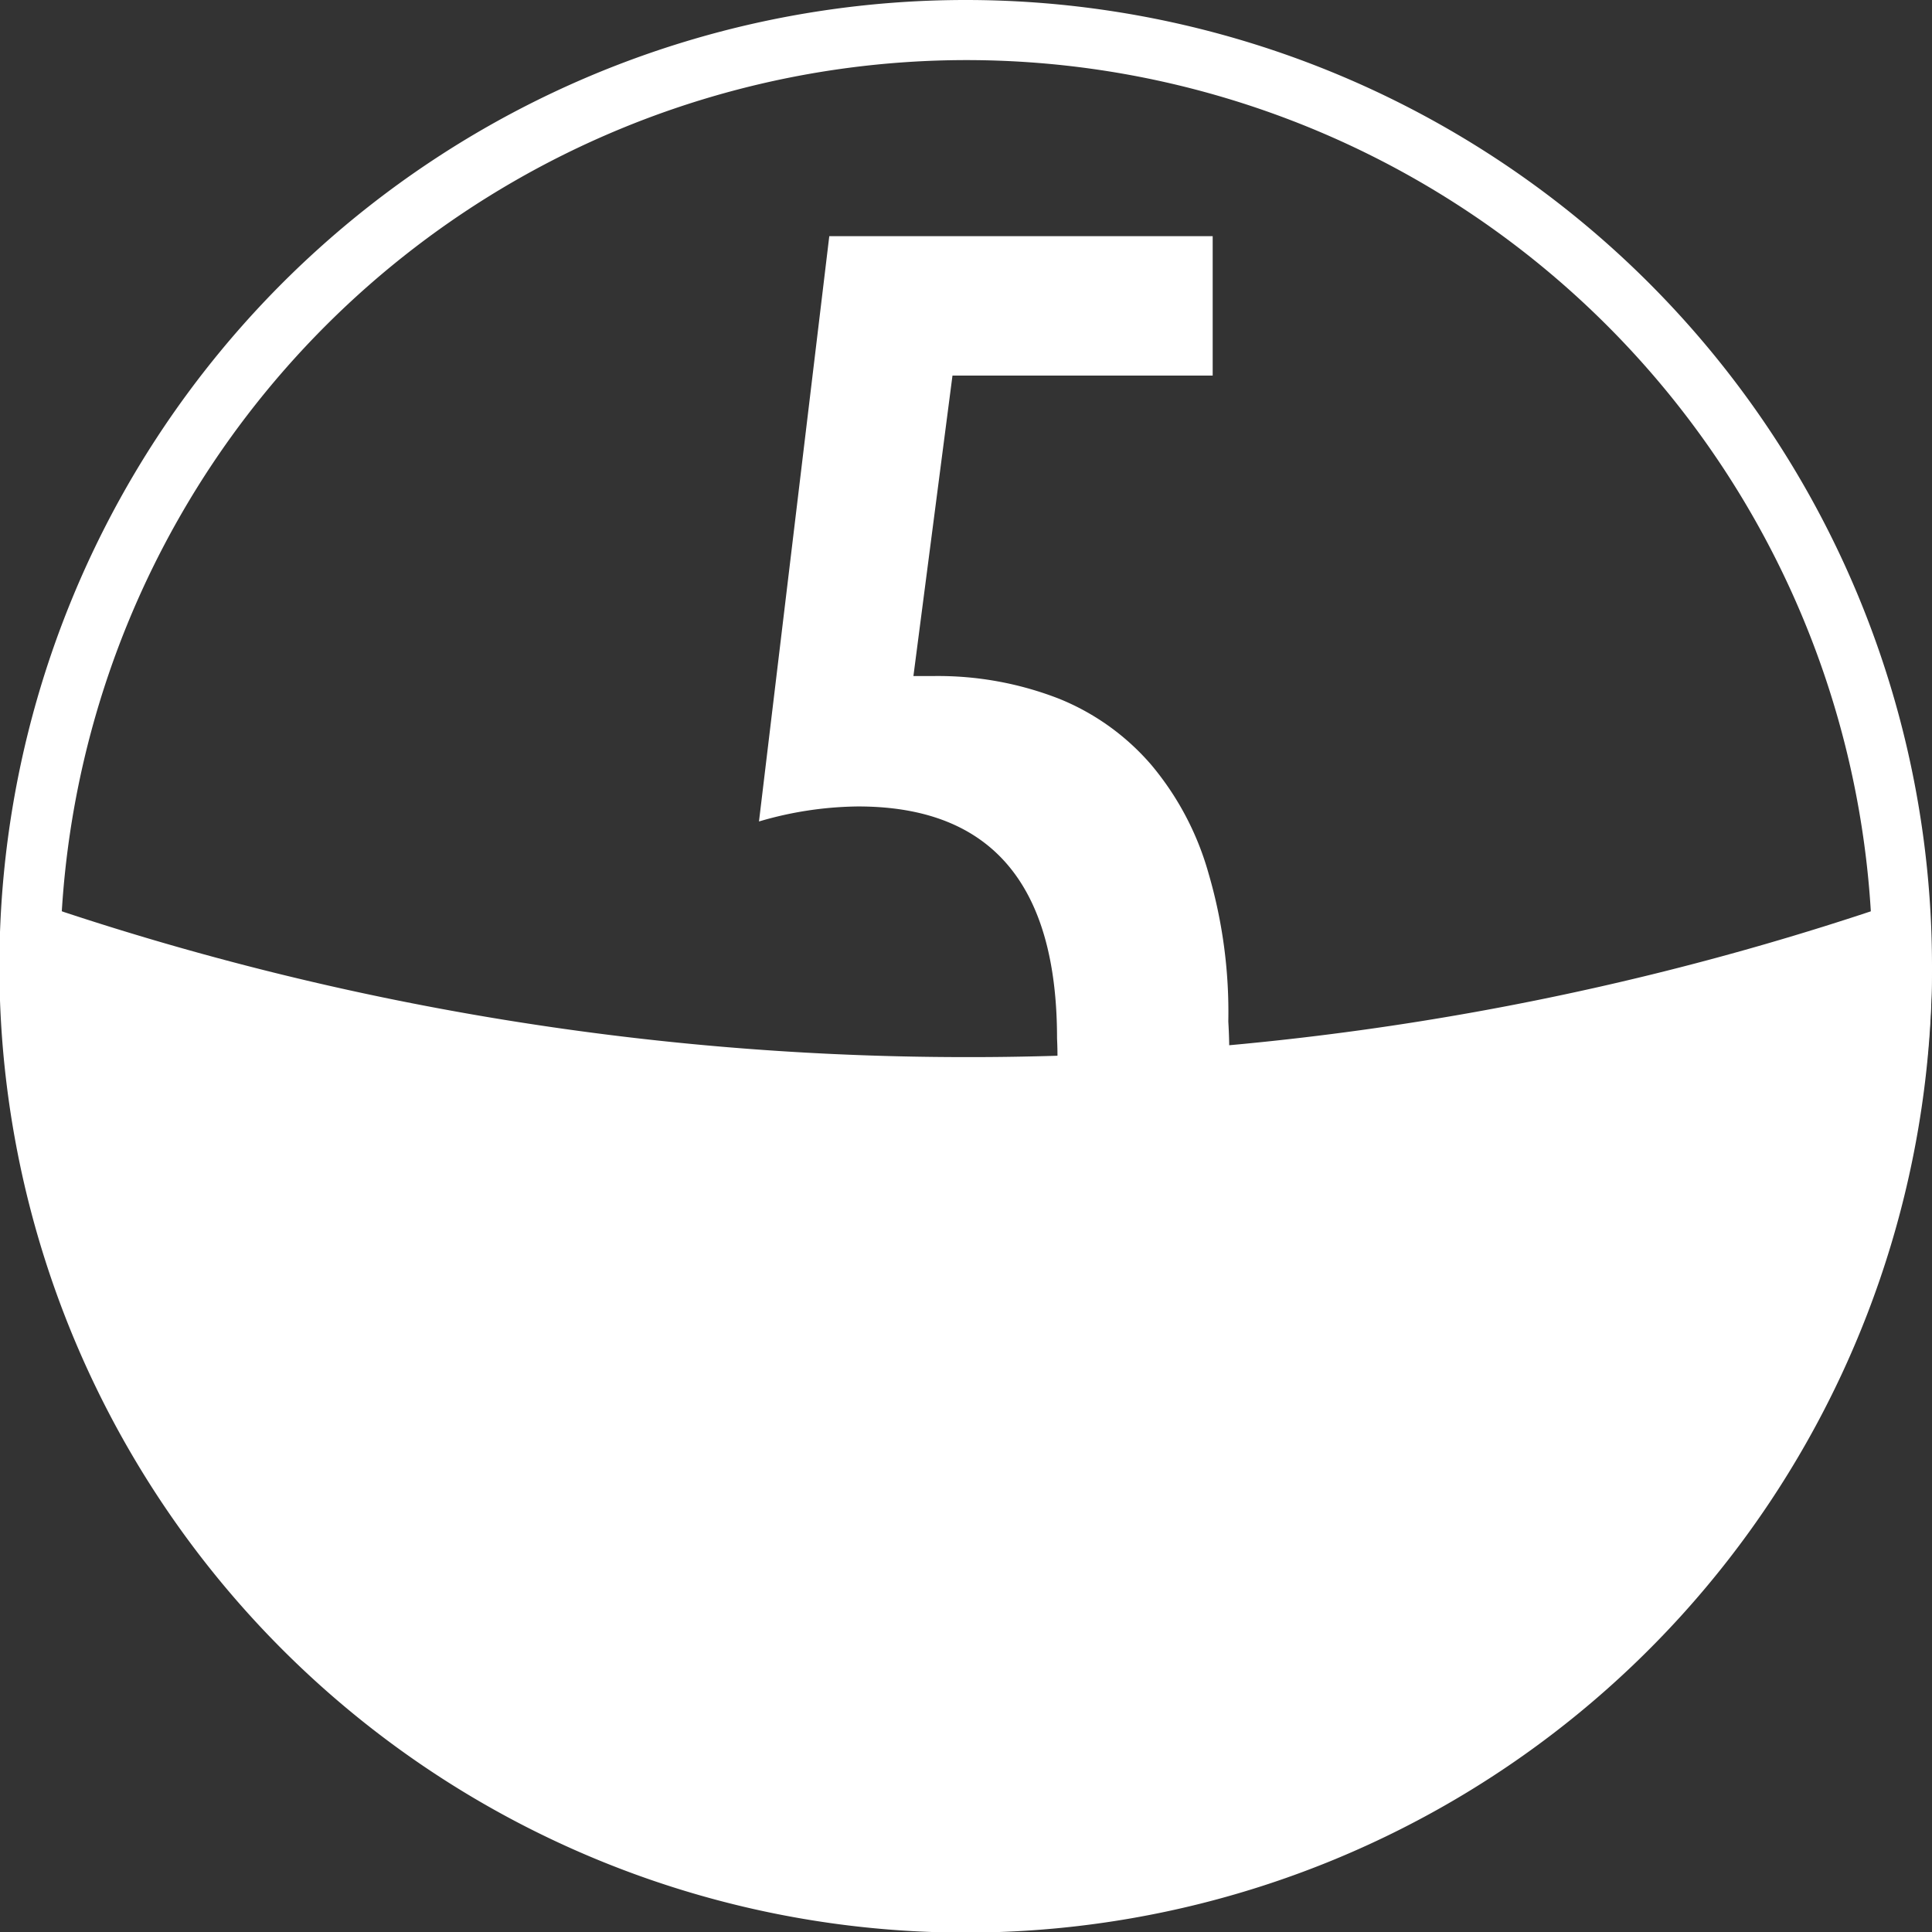
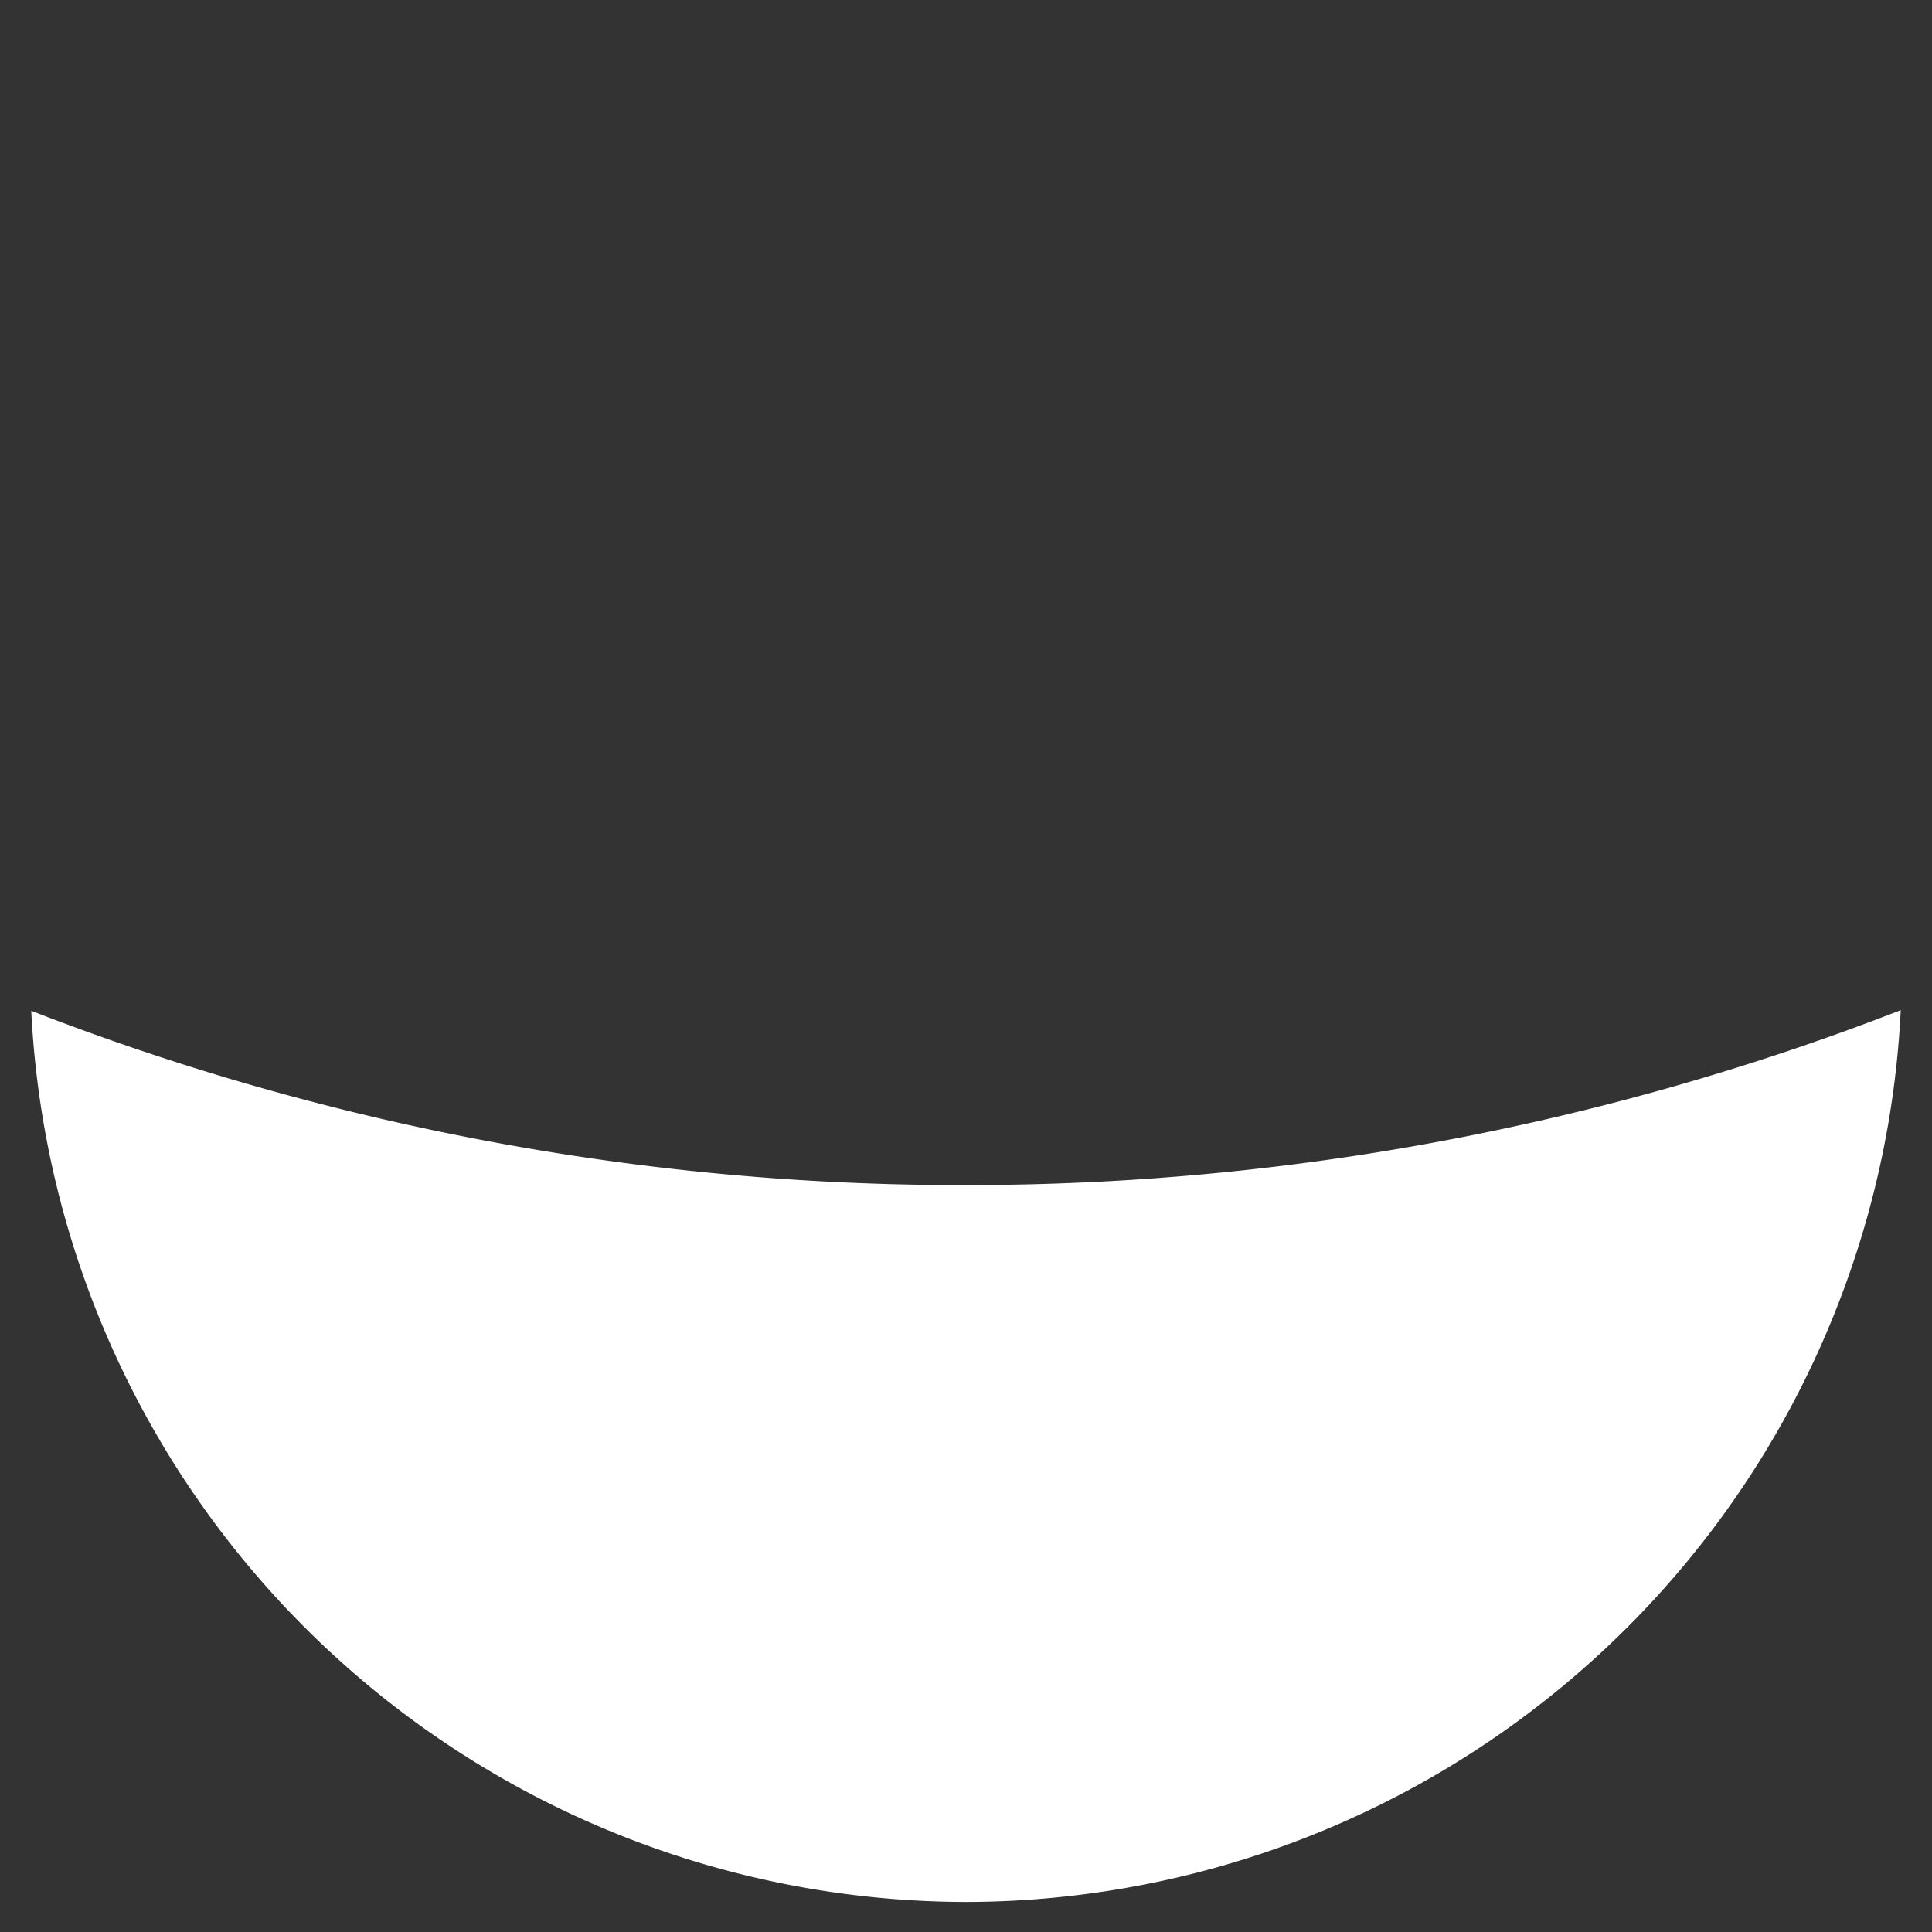
<svg xmlns="http://www.w3.org/2000/svg" viewBox="0 0 32.15 32.15">
  <rect x="0" y="0" width="32.15" height="32.15" fill="#333333" stroke="none" />
  <defs>
    <style>.cls-1{fill:#fff;}.cls-2{fill:none;stroke:#fff;stroke-miterlimit:10;stroke-width:2px;}</style>
  </defs>
  <g id="レイヤー_2" data-name="レイヤー 2">
    <g id="レイヤー_1-2" data-name="レイヤー 1">
-       <path class="cls-1" d="M16.07,1A15.08,15.08,0,1,1,1,16.07,15.09,15.09,0,0,1,16.07,1m0-1A16.08,16.08,0,1,0,32.15,16.07,16.08,16.08,0,0,0,16.07,0Z" />
      <path class="cls-1" d="M16.07,31.65A15.6,15.6,0,0,1,.52,16.82a42.69,42.69,0,0,0,15.23,2.9h.33a42.86,42.86,0,0,0,15.55-2.91A15.6,15.6,0,0,1,16.07,31.65Z" />
-       <path class="cls-1" d="M31.07,17.56a15.07,15.07,0,0,1-30,0,43.51,43.51,0,0,0,14.68,2.67h.32a43.27,43.27,0,0,0,15-2.67m1.08-1.49a42.56,42.56,0,0,1-16.08,3.16h-.31A42.61,42.61,0,0,1,0,16.07,16.16,16.16,0,0,0,16.07,32.15,16.16,16.16,0,0,0,32.15,16.07Z" />
-       <path class="cls-2" d="M.58,16.07a48.87,48.87,0,0,0,15.19,2.52,48.65,48.65,0,0,0,15.81-2.52" />
-       <path class="cls-1" d="M13.8,3.93h6.38V6.25H15.85l-.65,5h.33a5.54,5.54,0,0,1,2.1.38,4,4,0,0,1,1.53,1.1,4.84,4.84,0,0,1,.95,1.8A8.21,8.21,0,0,1,20.44,17,8.59,8.59,0,0,1,19,22.31a4.87,4.87,0,0,1-4.08,1.91,7.38,7.38,0,0,1-3.18-.83L12.38,21a5.37,5.37,0,0,0,2.33.72,2.41,2.41,0,0,0,2.1-1.19,5.94,5.94,0,0,0,.78-3.25q0-3.86-3.31-3.86a6,6,0,0,0-1.65.25Z" />
    </g>
  </g>
</svg>